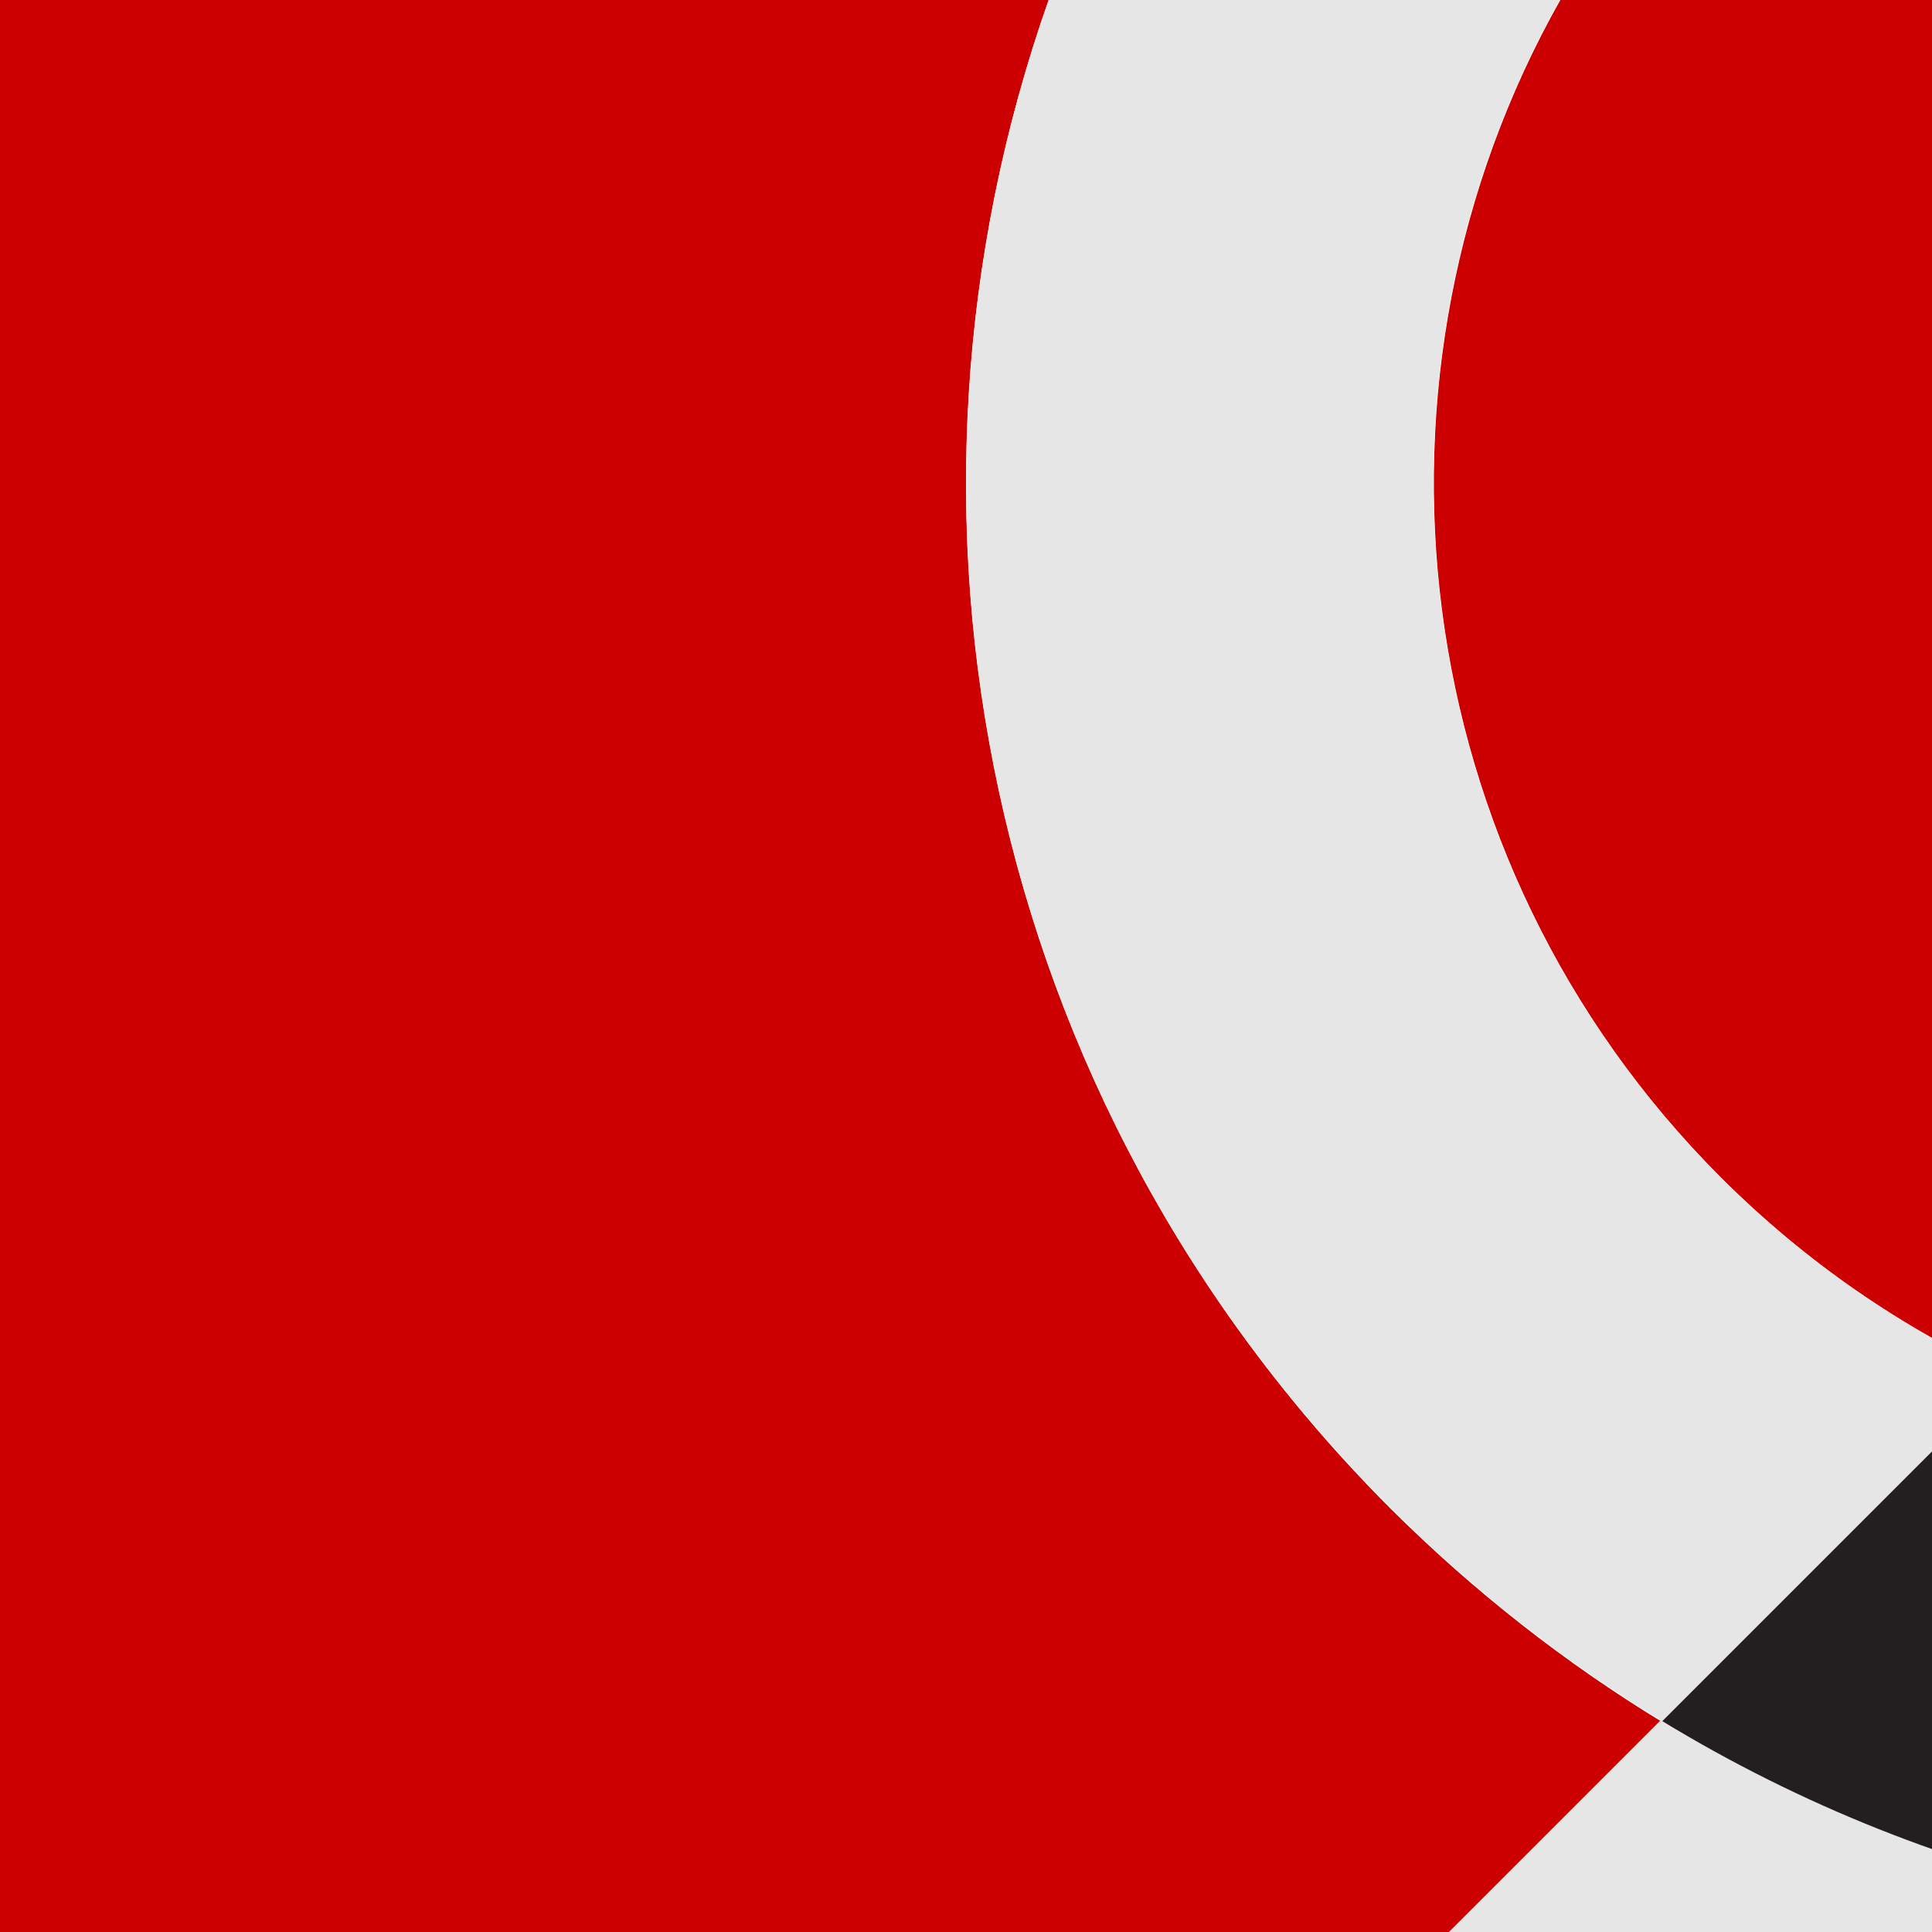
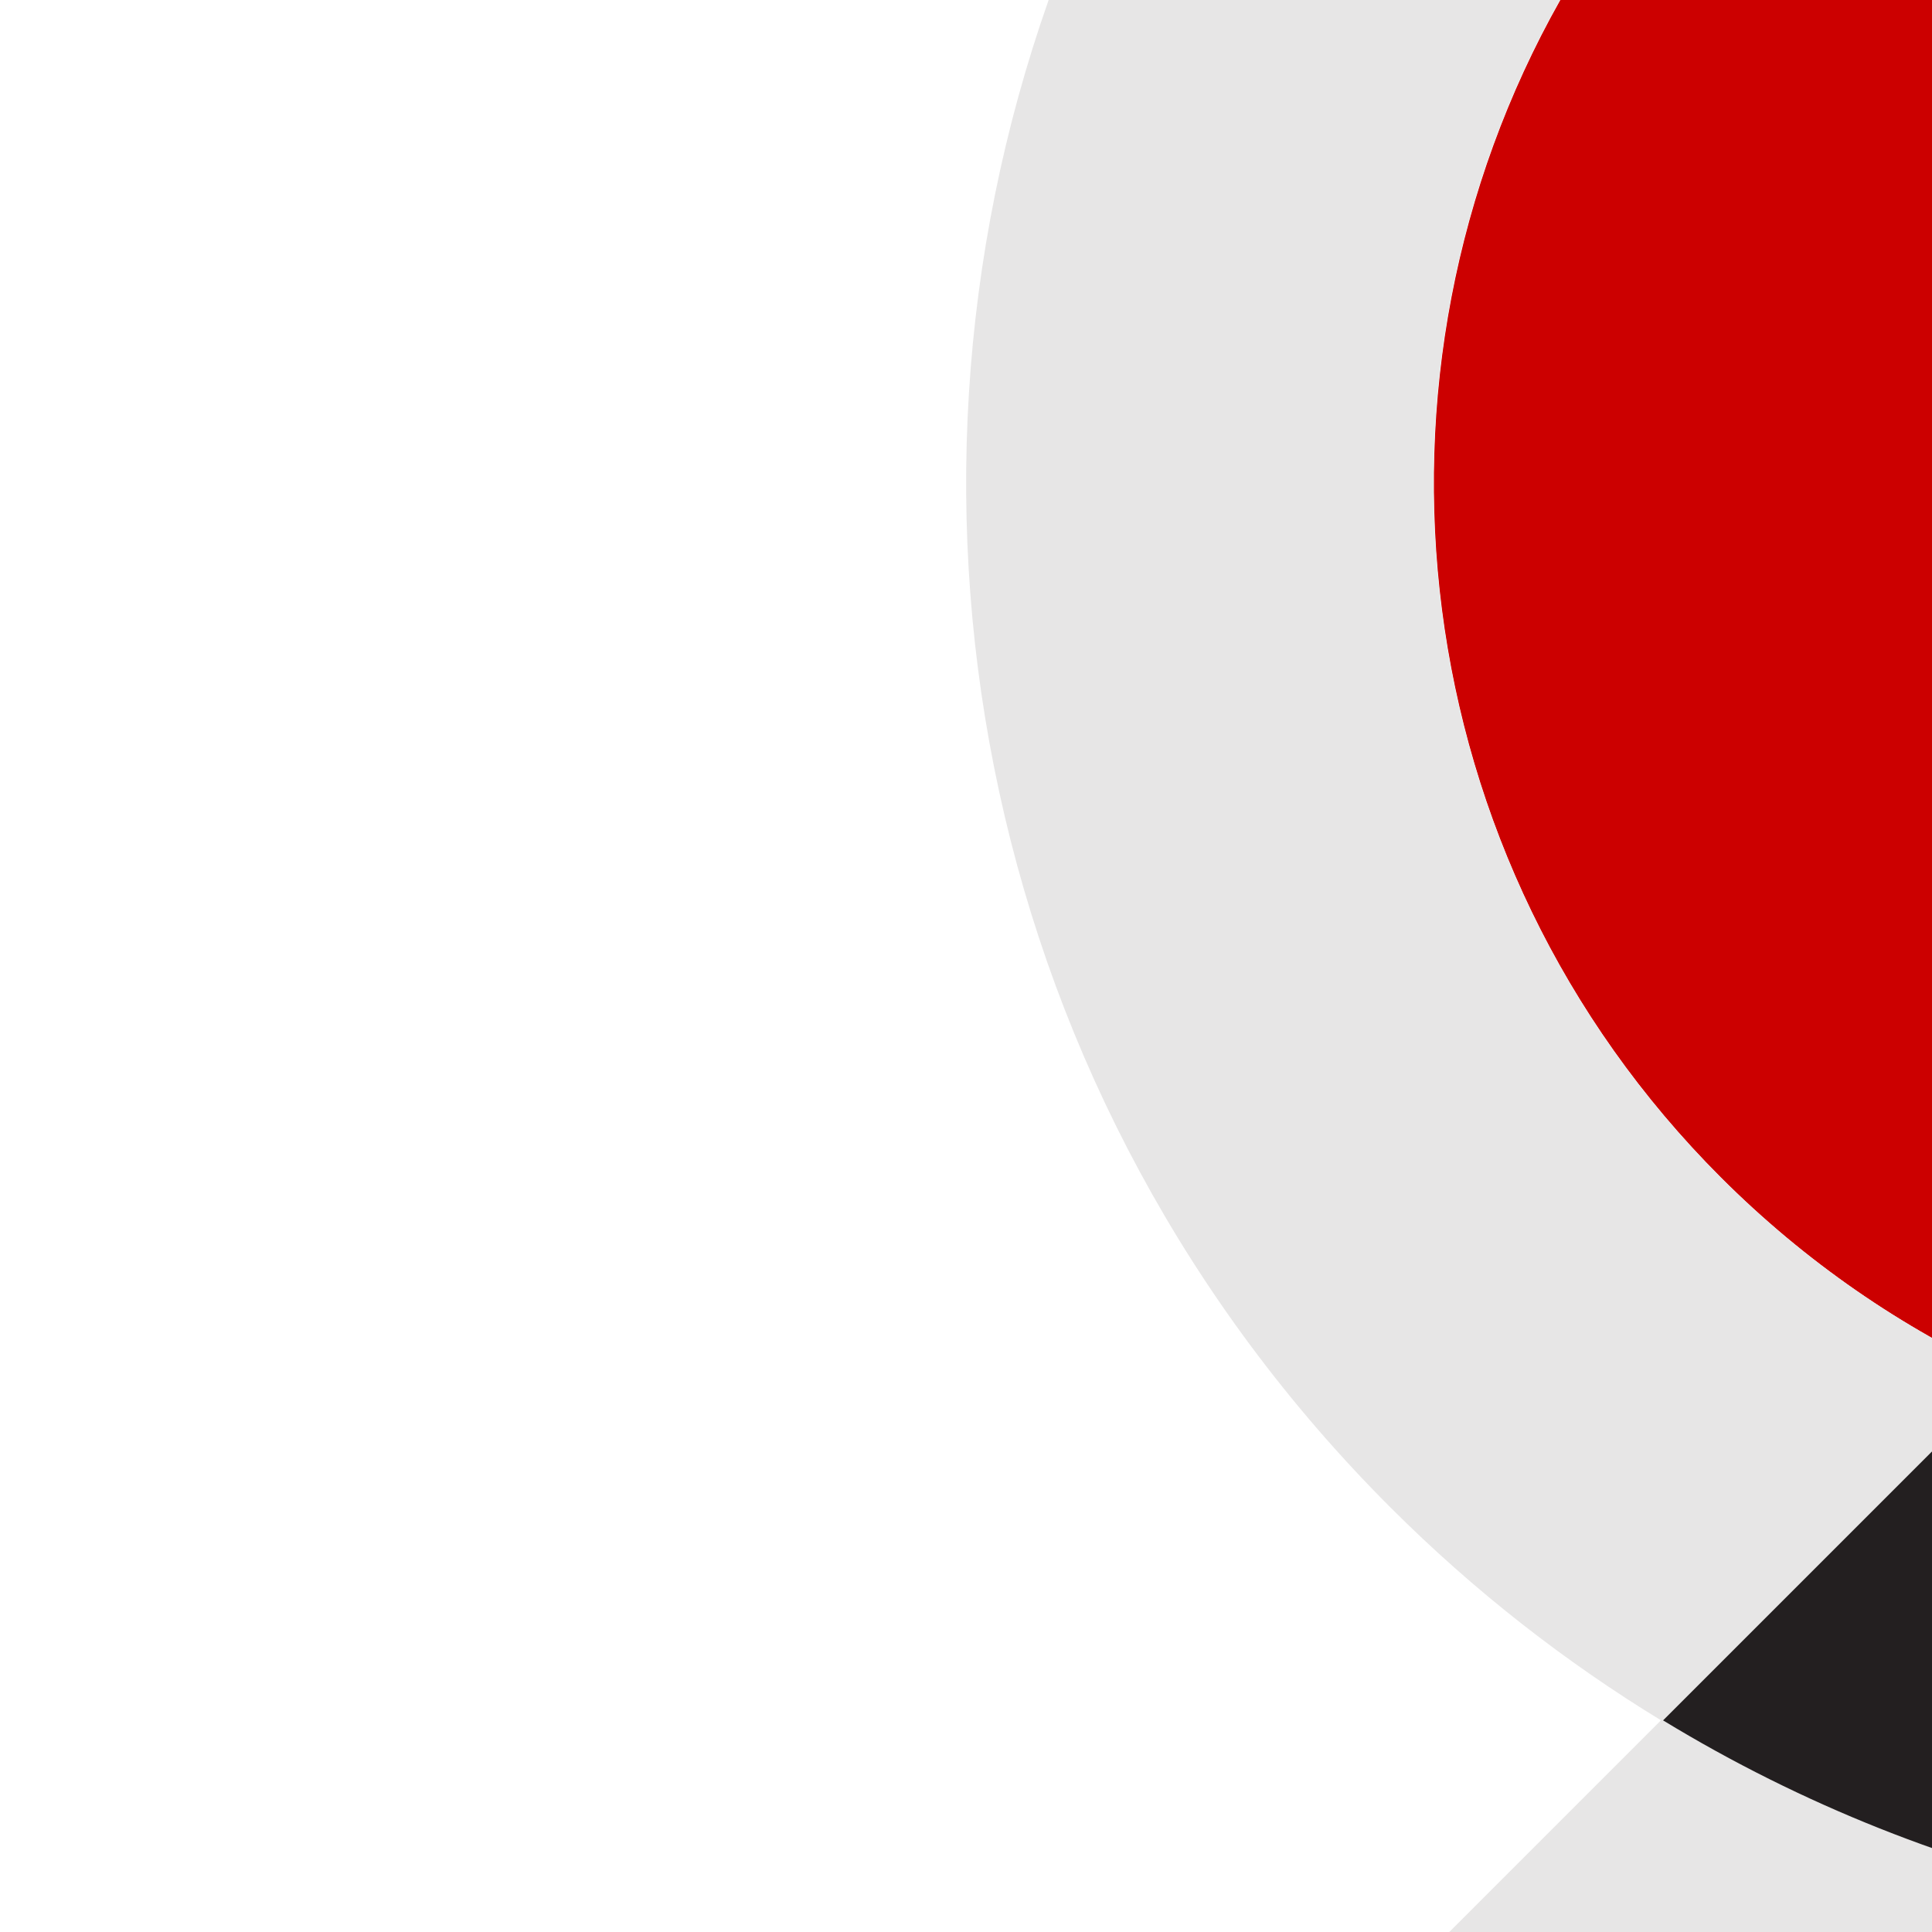
<svg xmlns="http://www.w3.org/2000/svg" version="1.1" id="Layer_1" x="0px" y="0px" viewBox="0 0 512 512" style="enable-background:new 0 0 512 512;" xml:space="preserve">
  <style type="text/css">
	.st0{fill:#CC0000;}
	.st1{fill:#E7E6E6;}
	.st2{fill:#231F20;}
</style>
-   <path class="st0" d="M277.9,0h-533.3L-1024,768l0,1152.3l768.6-768.7v0.5l695.8-695.8c-25.6-15.6-49.8-34.5-72-56.6  C260.4,291.5,230.2,135.1,277.9,0z" />
  <polygon class="st1" points="-1024,2048 256,2048 1024,1280 1024,0 896,0 -1024,1920.3 " />
-   <polygon class="st1" points="-255.7,1151.7 512.3,383.7 512.3,1151.7 " />
  <path class="st0" d="M456,312c22.5,22.5,48.1,40,75.5,52.5l344.9-345c-3-6.6-6.3-13.1-10-19.5L512.6,0v0h-99.1  C357.5,99.2,371.7,227.6,456,312z" />
-   <path class="st2" d="M824.2,311.7c-0.1,0.1-0.1,0.2-0.2,0.2c-78.9,78.9-196.4,96.4-292.4,52.5l-18.9,18.9v0.6h0l-72.2,72.2  c147.8,90,343.3,71.2,471.1-56.6c0.1-0.1,0.1-0.1,0.2-0.2L824.2,311.7z" />
+   <path class="st2" d="M824.2,311.7c-78.9,78.9-196.4,96.4-292.4,52.5l-18.9,18.9v0.6h0l-72.2,72.2  c147.8,90,343.3,71.2,471.1-56.6c0.1-0.1,0.1-0.1,0.2-0.2L824.2,311.7z" />
  <path class="st1" d="M512.6,384v-0.6l18.9-18.9c-27.4-12.5-53-30-75.5-52.5c-84.4-84.4-98.6-212.8-42.6-312H277.9  c-47.6,135.1-17.5,291.5,90.6,399.5c22.2,22.2,46.4,41,72,56.6L512.6,384L512.6,384z" />
</svg>